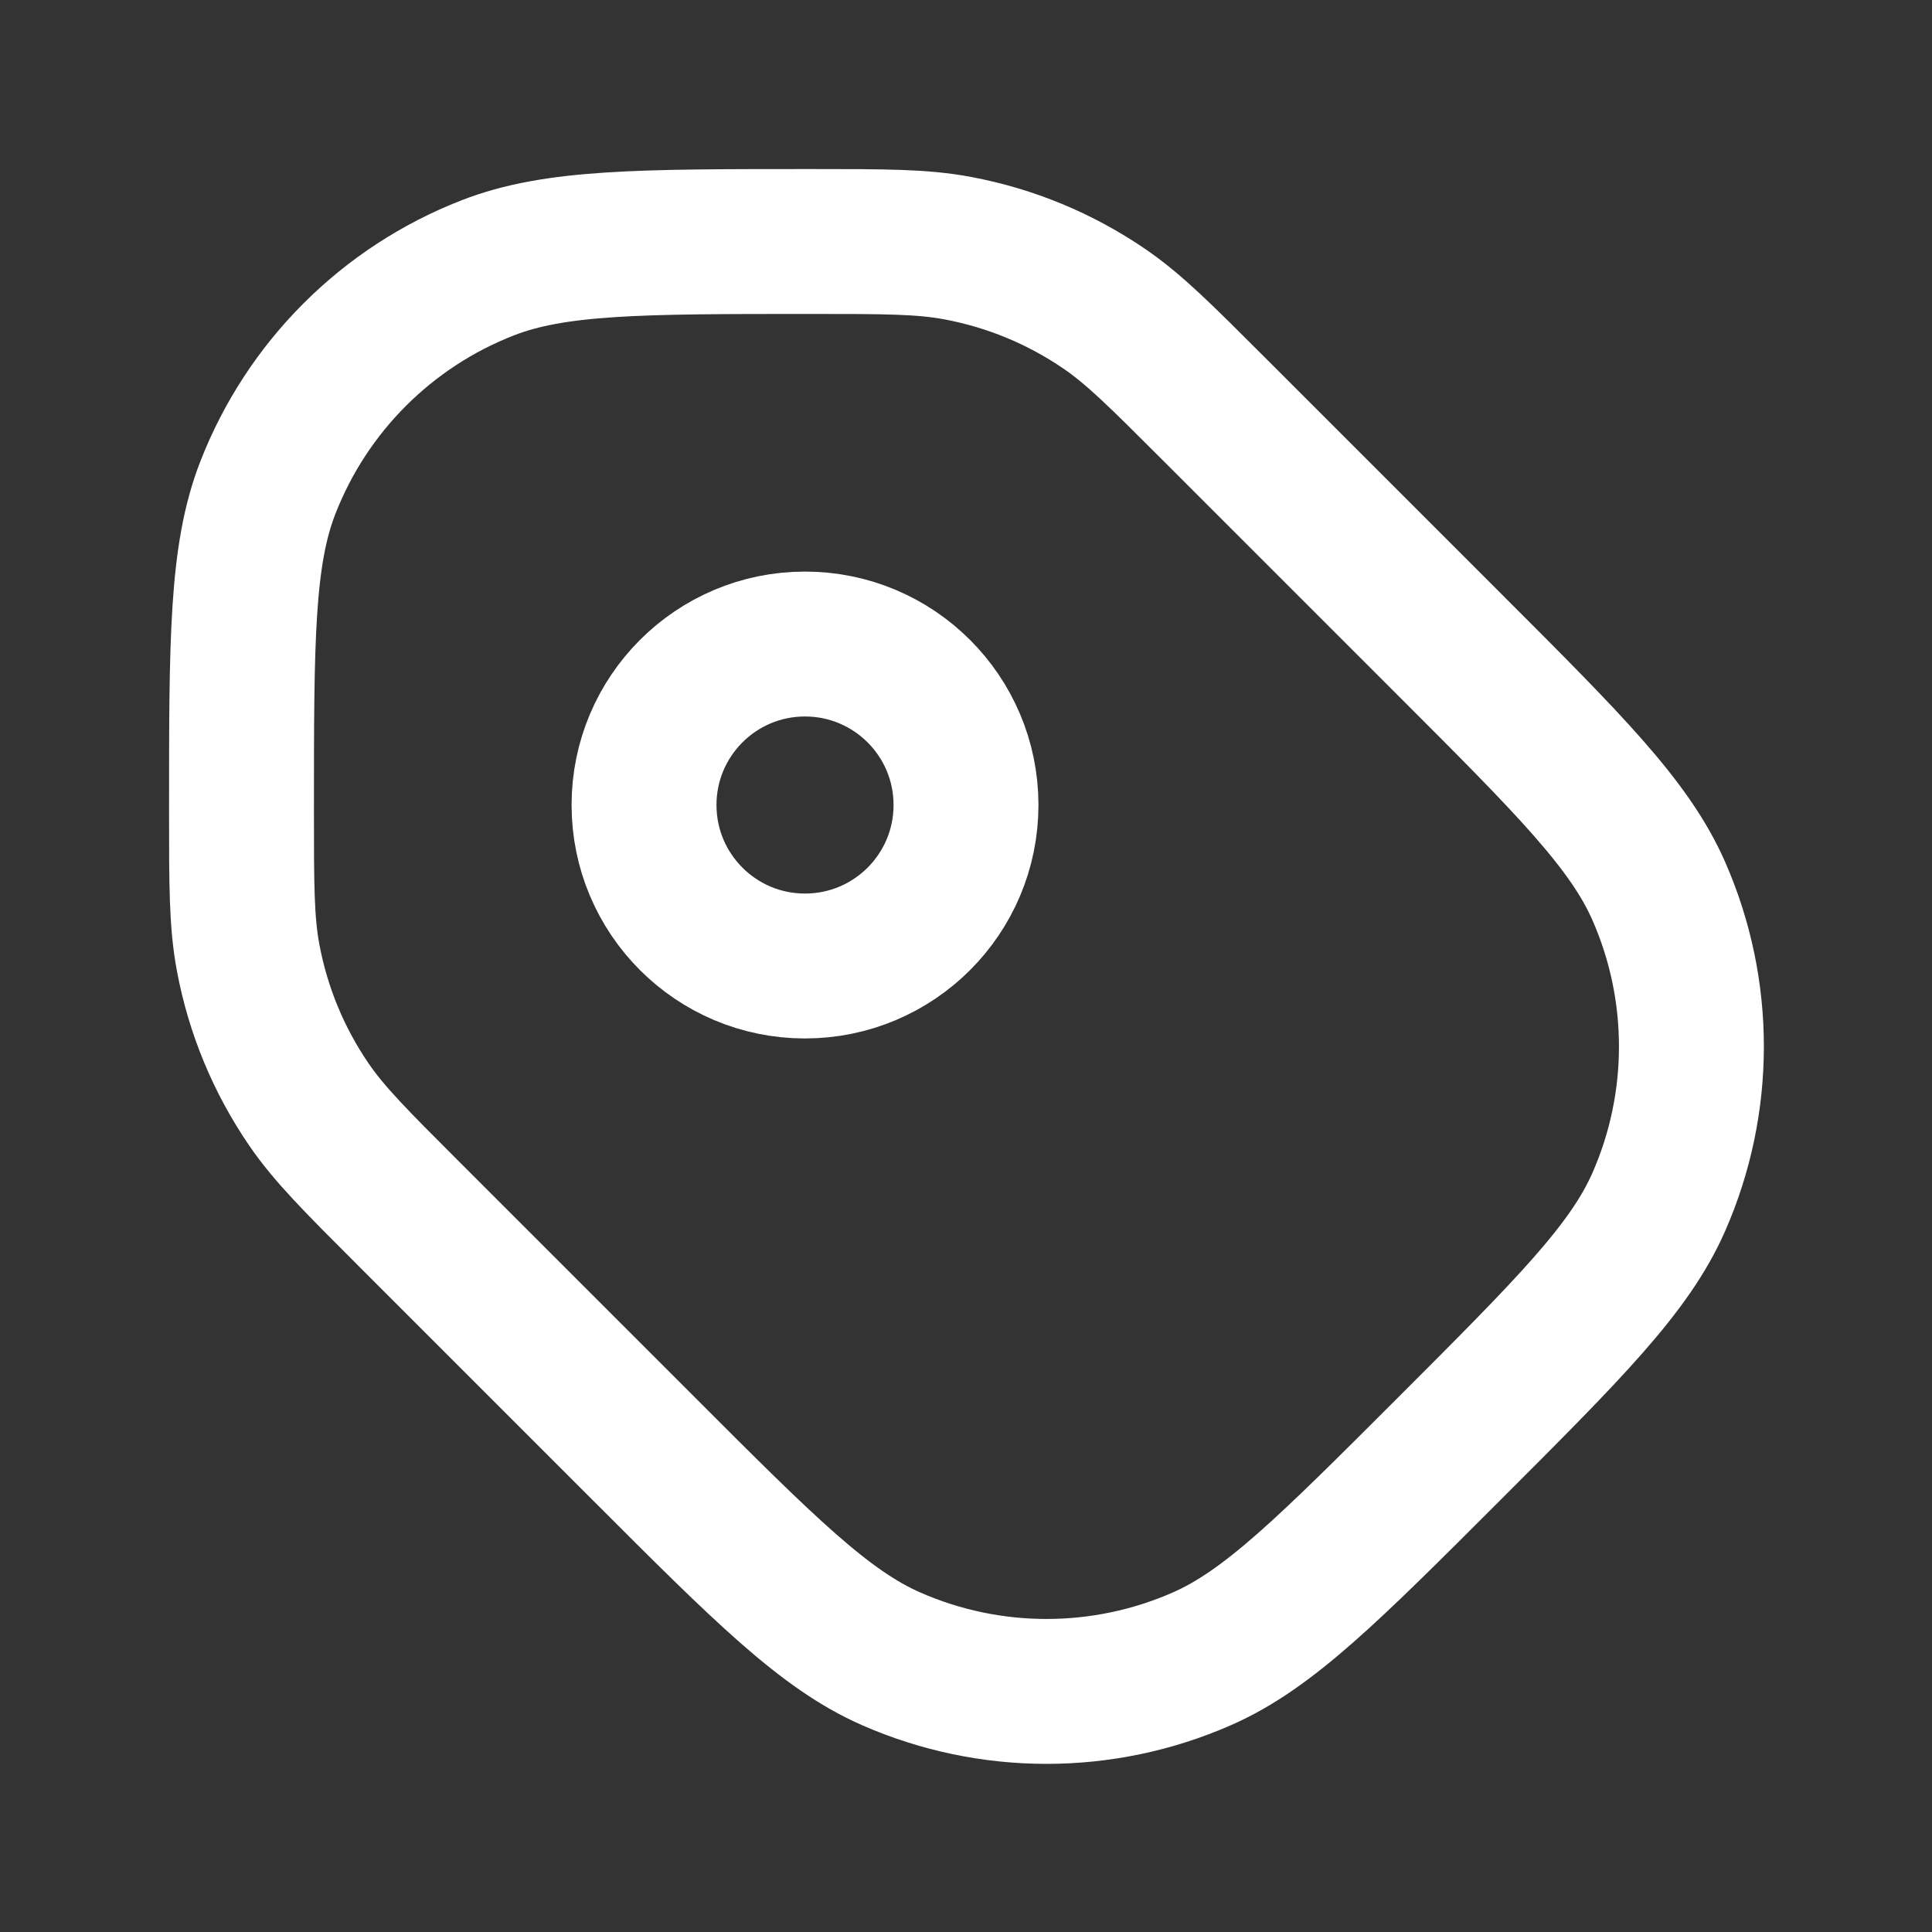
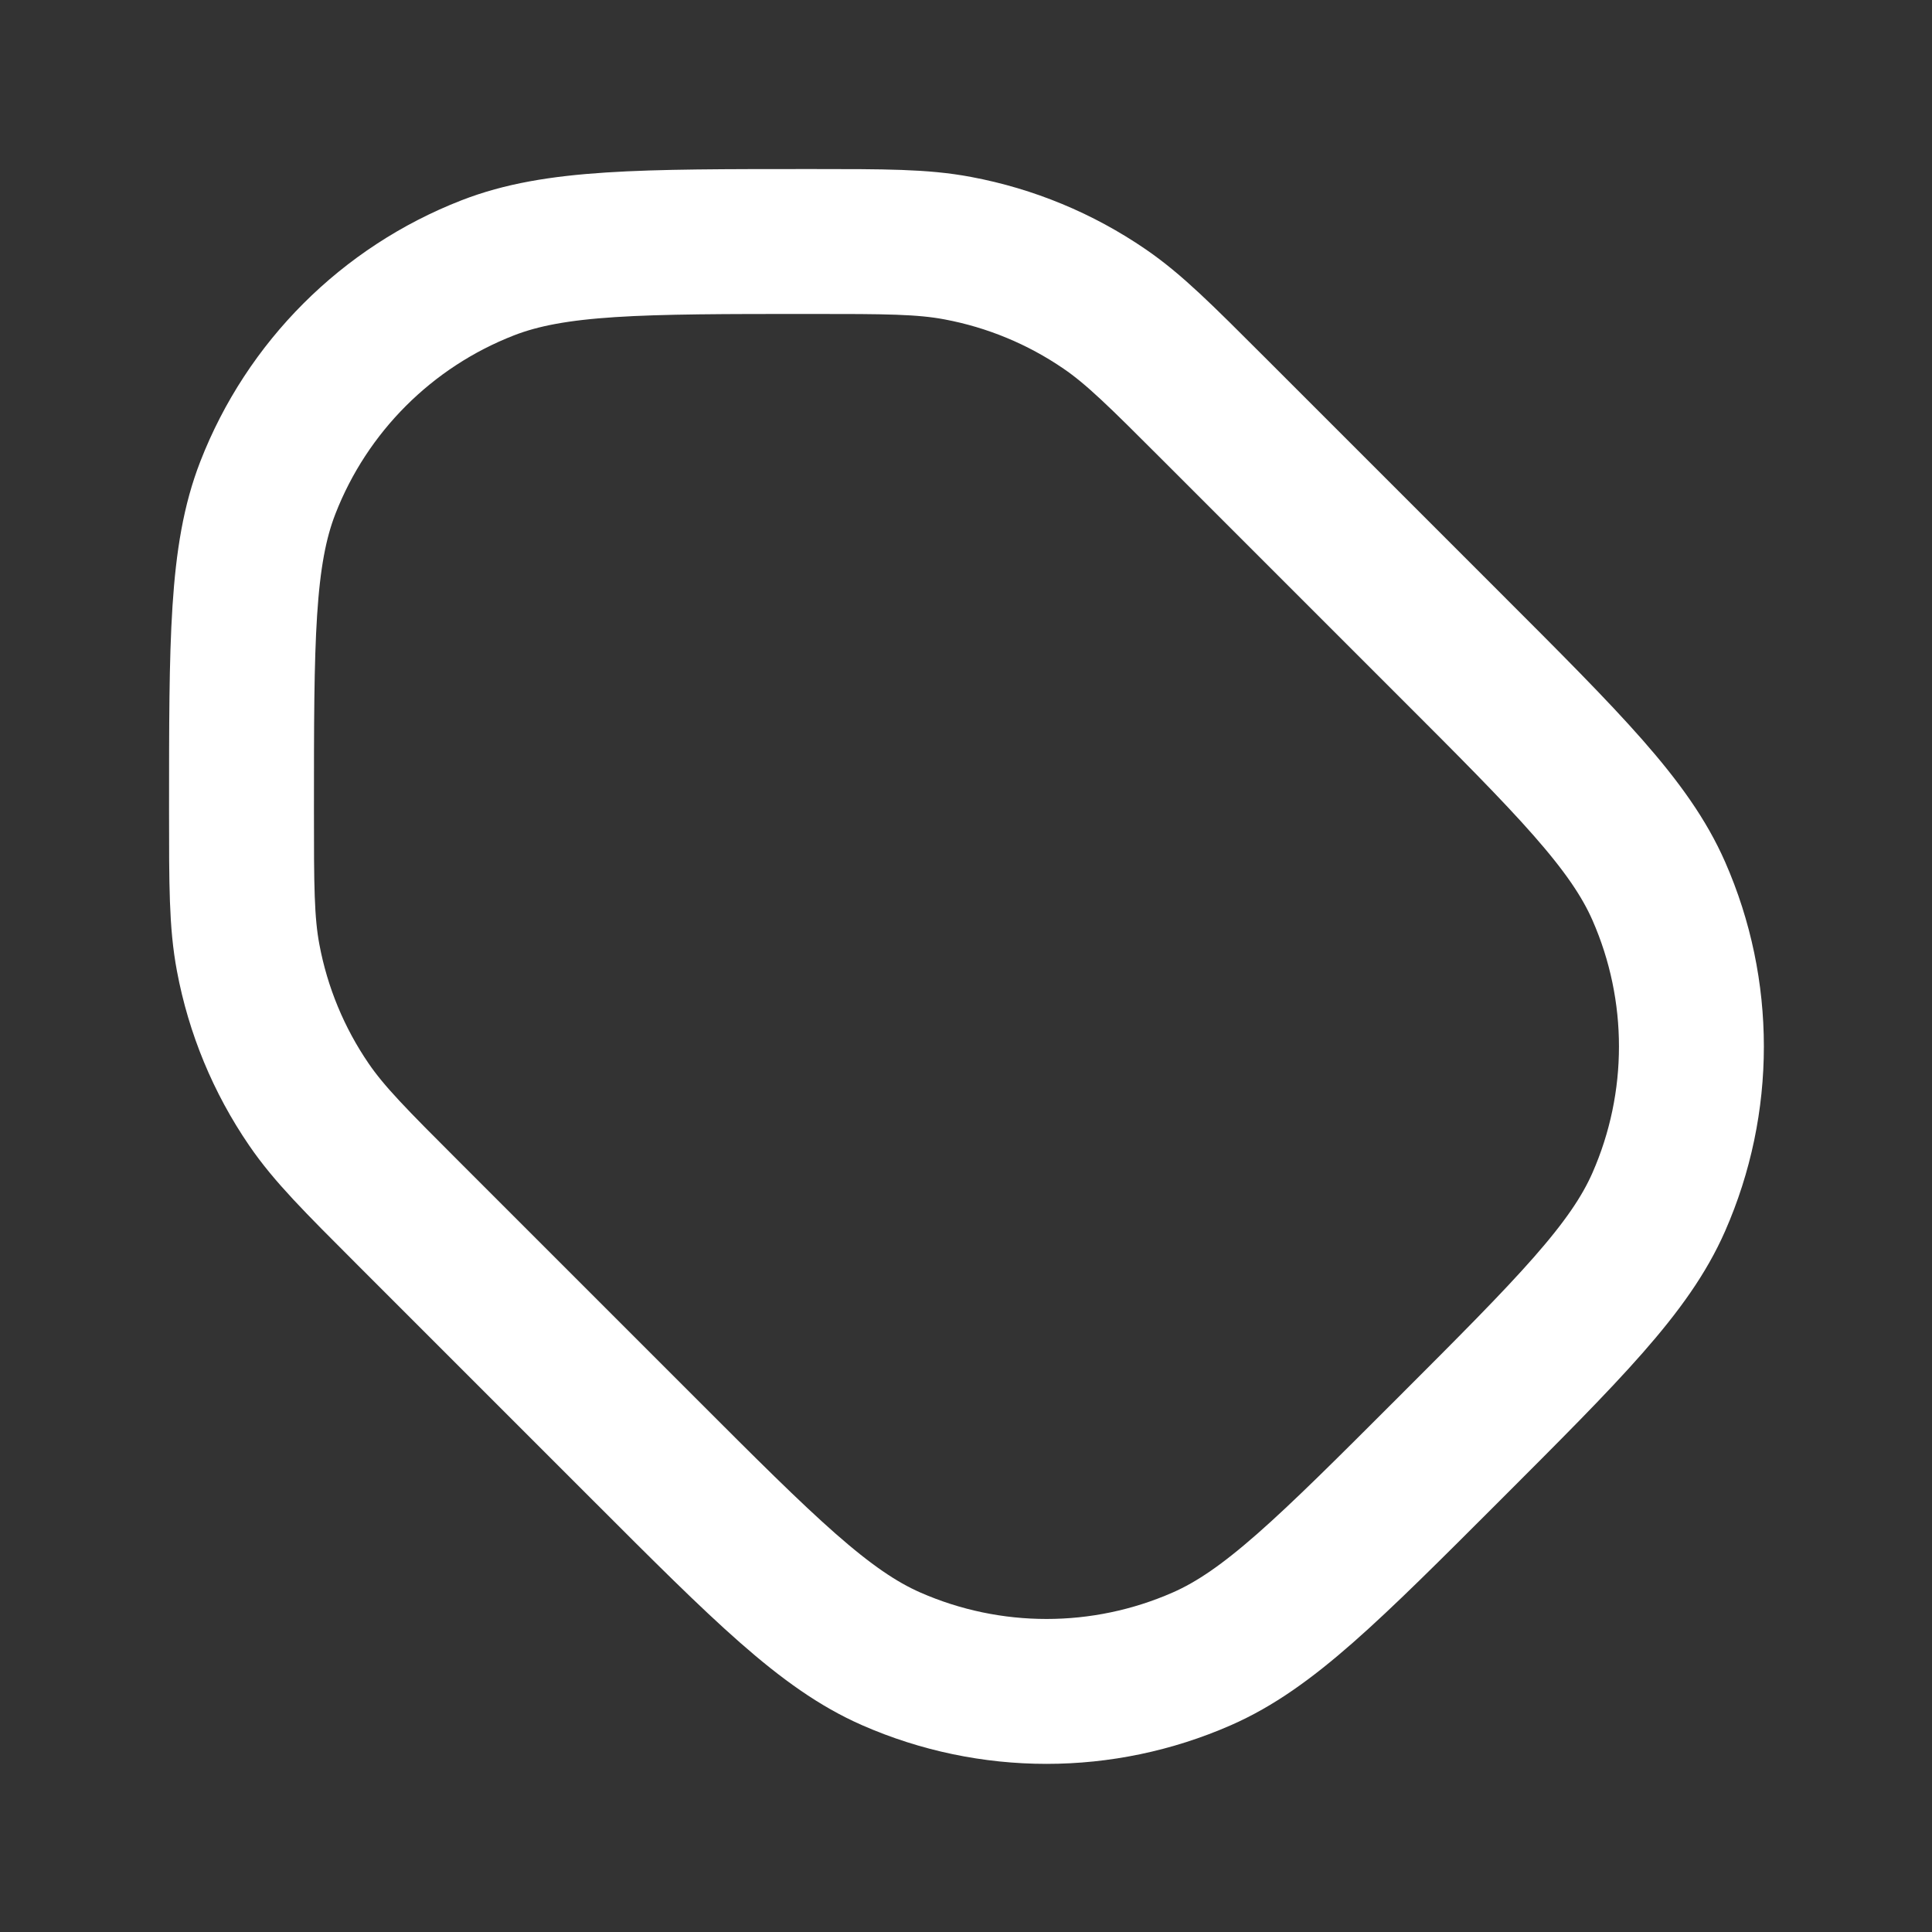
<svg xmlns="http://www.w3.org/2000/svg" width="20" height="20" viewBox="0 0 20 20" fill="none">
  <rect x="0" y="0" width="20" height="20" fill="#333333" stroke="none" />
  <path d="M2.5 8.393C2.5 9.164 2.5 9.549 2.569 9.915C2.671 10.46 2.885 10.977 3.198 11.434C3.408 11.741 3.681 12.014 4.226 12.559L6.667 15C7.913 16.247 8.537 16.87 9.225 17.172C10.25 17.622 11.417 17.622 12.442 17.172C13.13 16.87 13.753 16.247 15 15V15C16.247 13.753 16.87 13.13 17.172 12.442C17.622 11.417 17.622 10.25 17.172 9.225C16.87 8.537 16.247 7.913 15 6.667L12.559 4.226C12.014 3.681 11.741 3.408 11.434 3.198C10.977 2.885 10.46 2.671 9.915 2.569C9.549 2.5 9.164 2.5 8.393 2.5V2.5C6.63 2.5 5.748 2.5 5.048 2.773C4.005 3.179 3.179 4.005 2.773 5.048C2.5 5.748 2.5 6.63 2.5 8.393V8.393Z" stroke="#FFFFFF" stroke-width="1.5" stroke-linecap="round" stroke-linejoin="round" />
-   <path d="M10 8.333C10 9.254 9.254 10 8.333 10C7.413 10 6.667 9.254 6.667 8.333C6.667 7.413 7.413 6.667 8.333 6.667C9.254 6.667 10 7.413 10 8.333Z" stroke="#FFFFFF" stroke-width="1.5" stroke-linecap="round" stroke-linejoin="round" />
</svg>